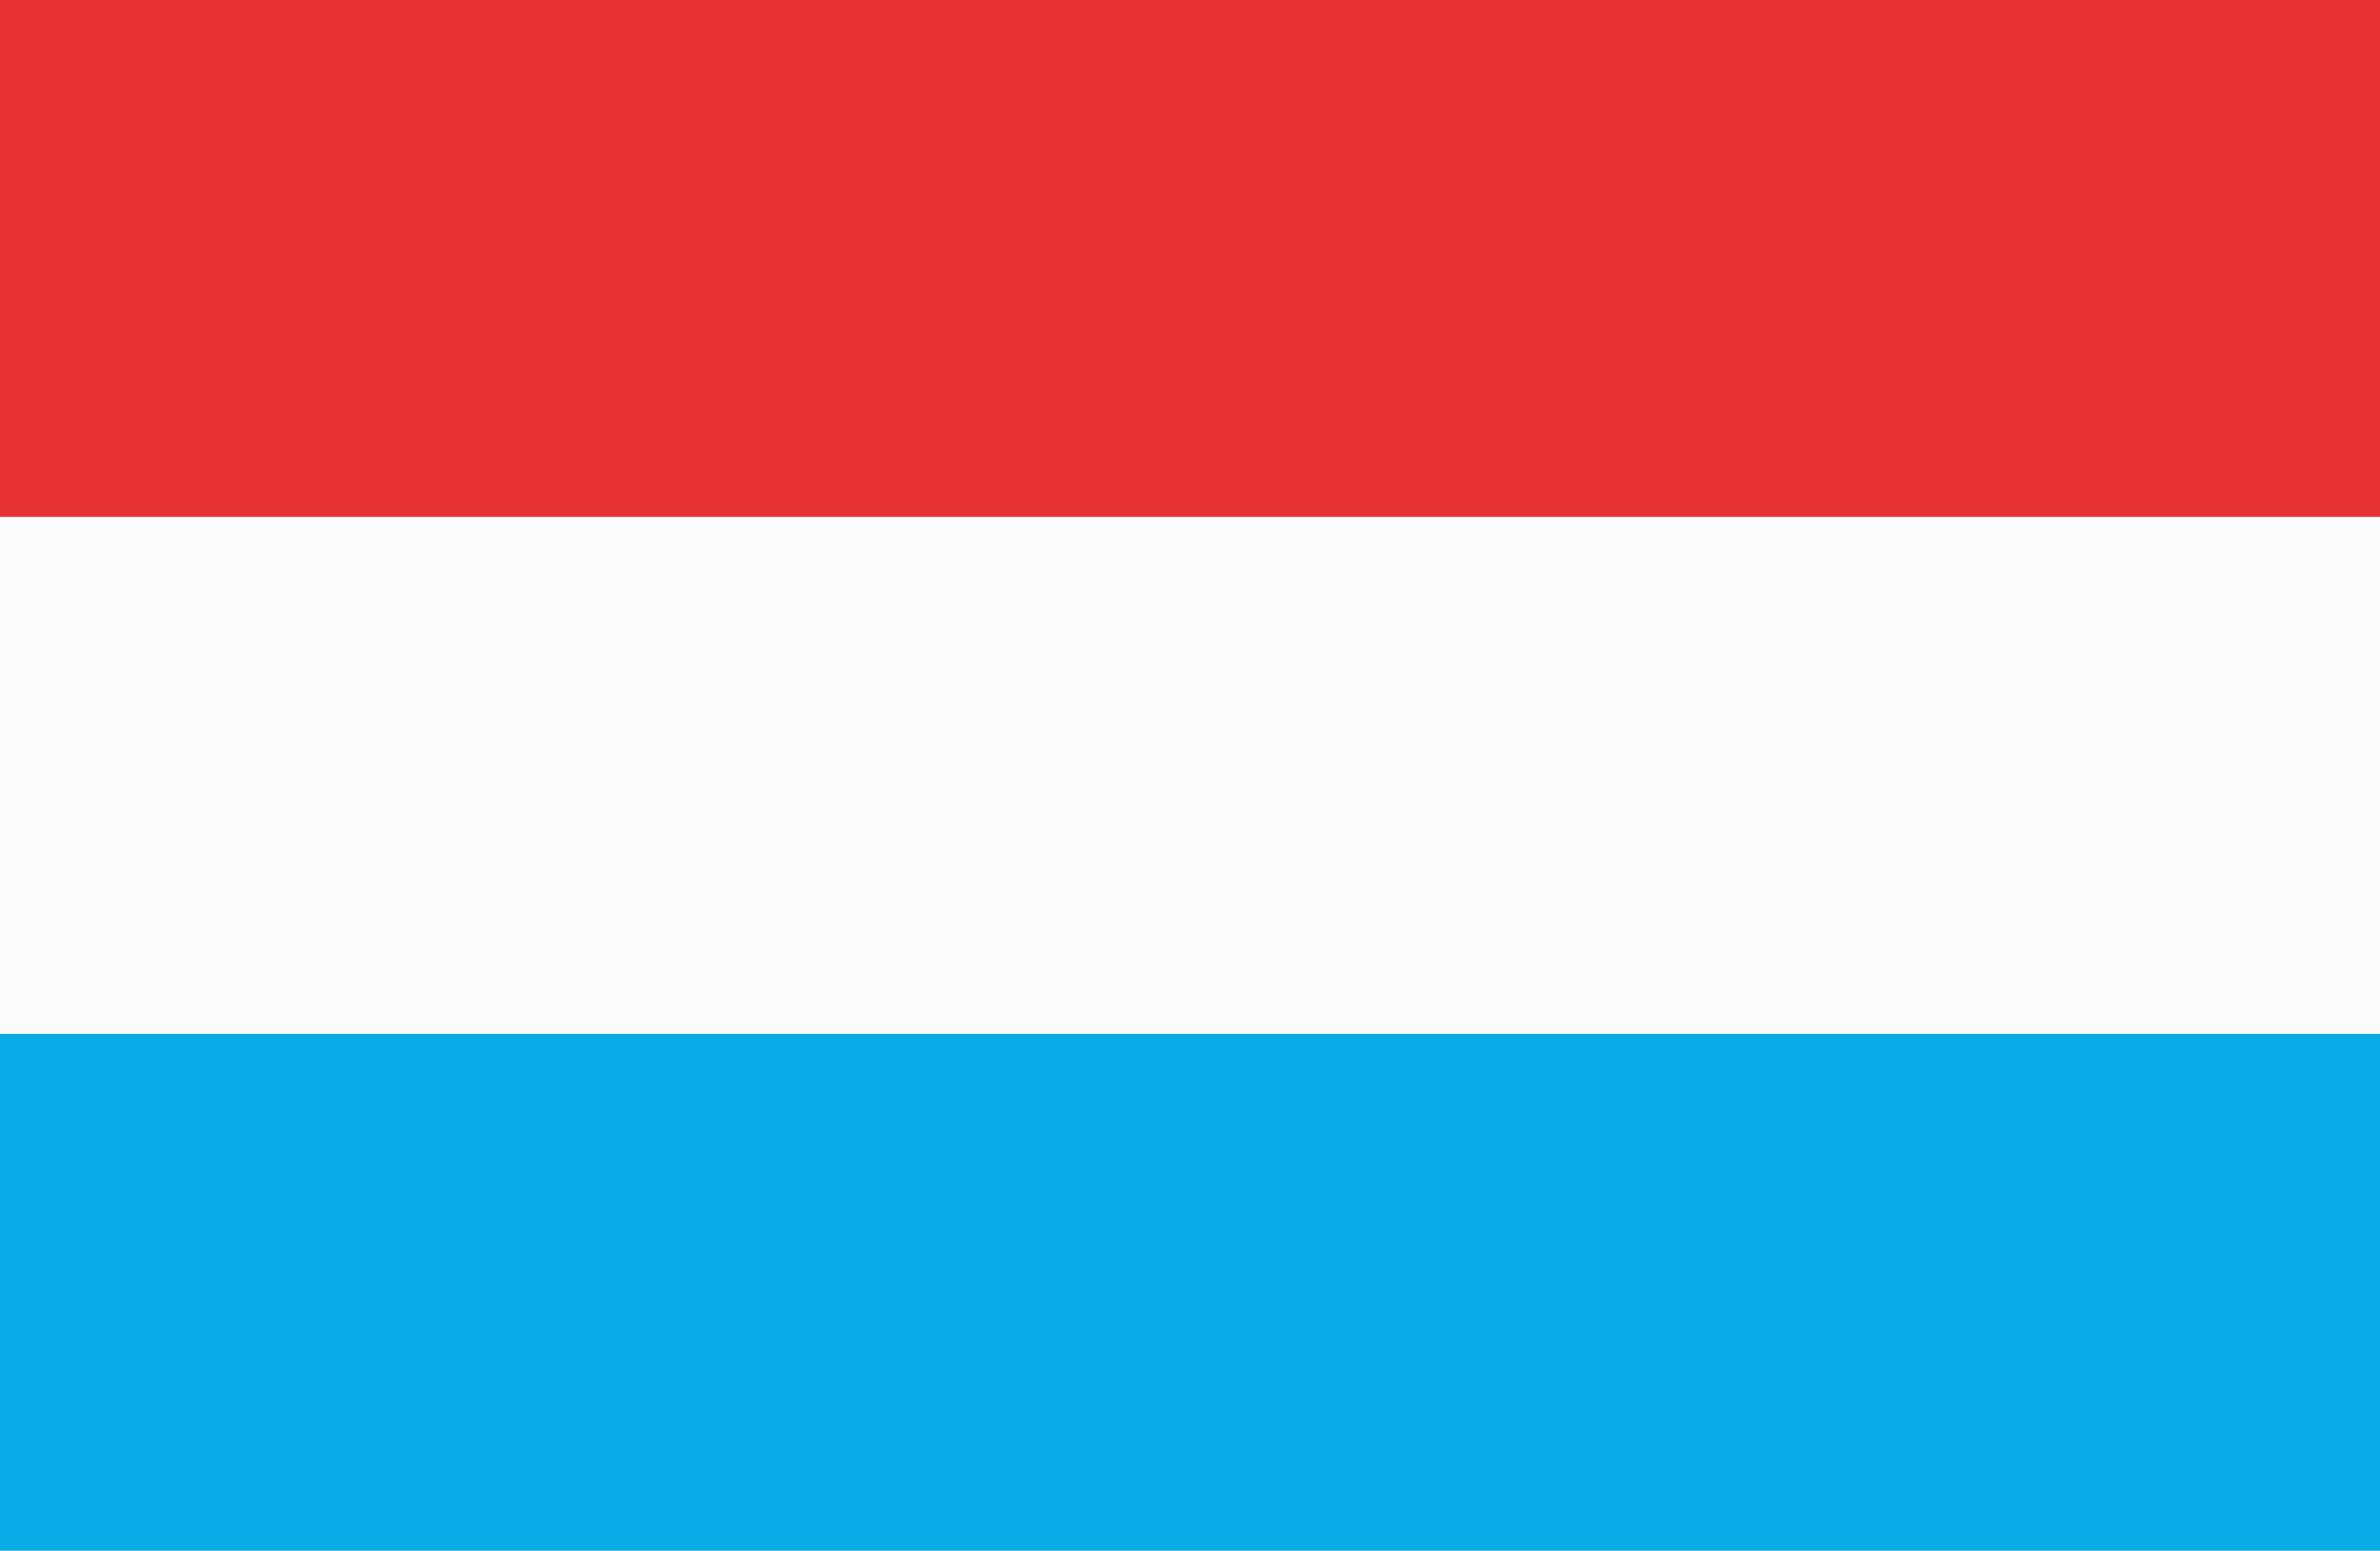
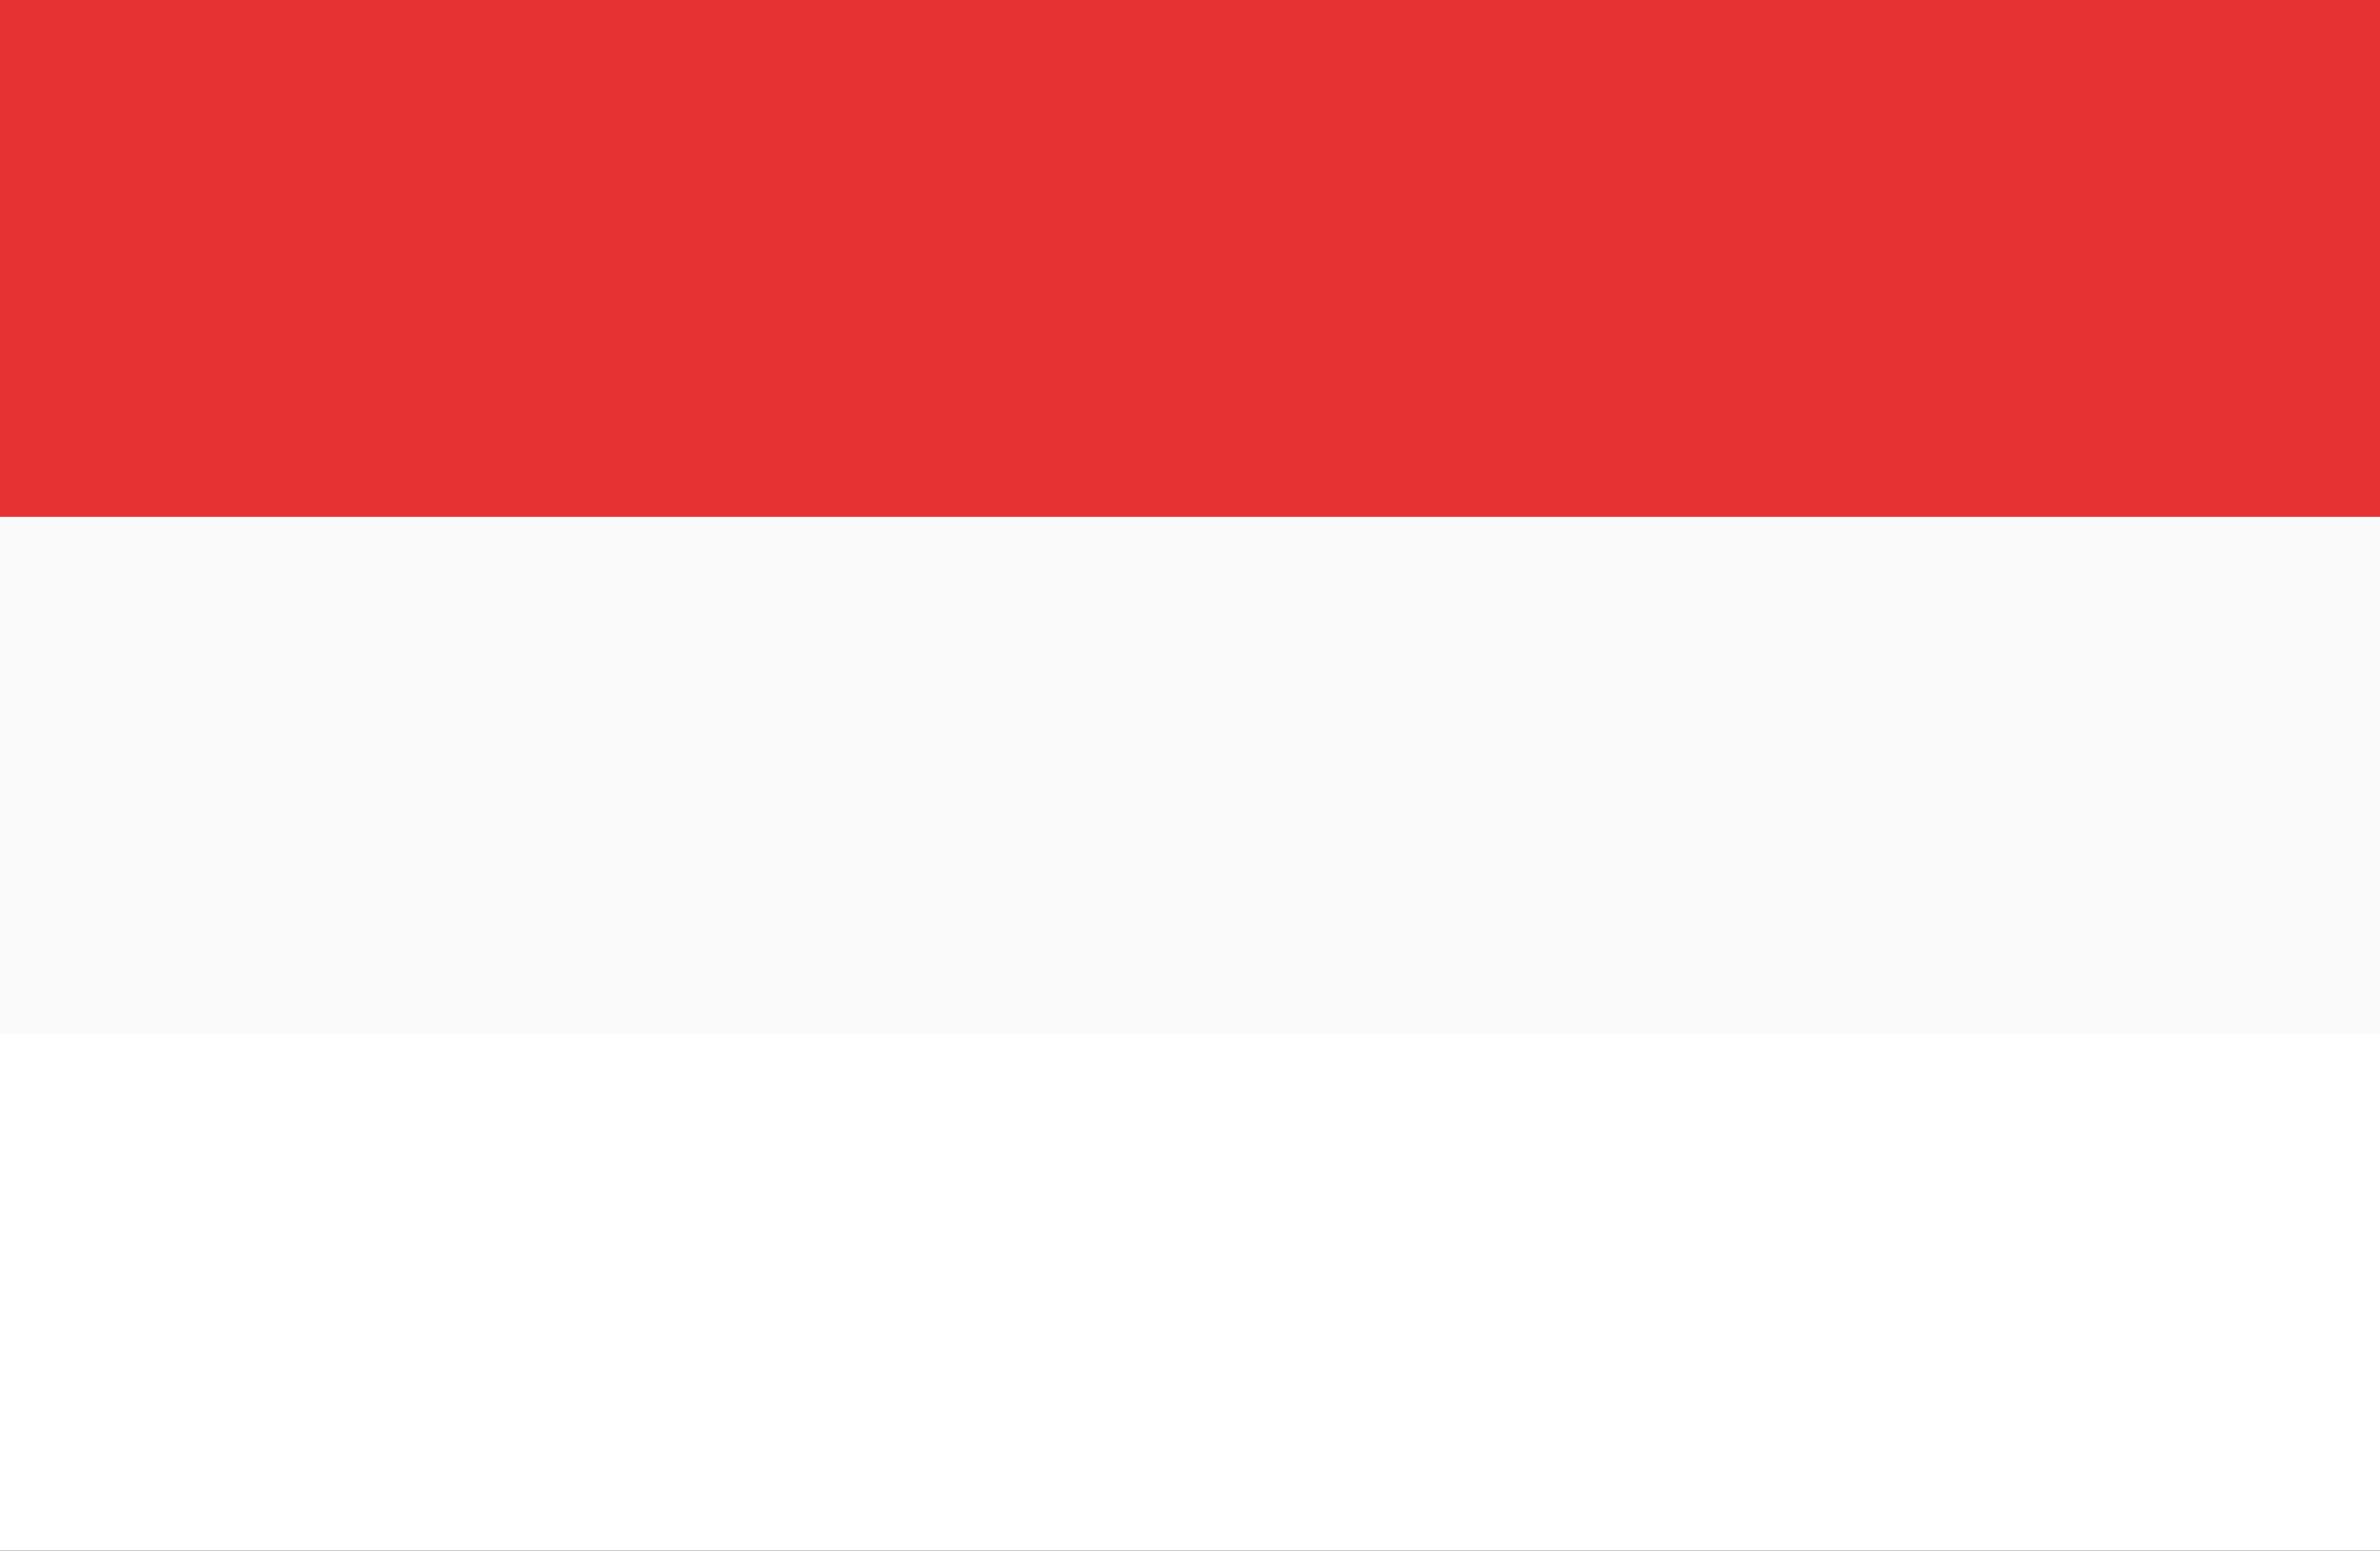
<svg xmlns="http://www.w3.org/2000/svg" width="200" height="130.281" viewBox="0 0 200 130.281">
  <rect x="0" y="0" width="200" height="130.281" fill="#333333" stroke="none" />
  <defs>
    <clipPath id="clip-欧州_Luxembourg_ルクセンブルク">
      <rect width="200" height="130.282" />
    </clipPath>
  </defs>
  <g id="欧州_Luxembourg_ルクセンブルク" clip-path="url(#clip-欧州_Luxembourg_ルクセンブルク)">
    <rect width="200" height="130.282" fill="#fff" />
    <g id="グループ_2044" data-name="グループ 2044" transform="translate(-305.438 -100.594)">
-       <rect id="長方形_4032" data-name="長方形 4032" width="200.434" height="43.428" transform="translate(305.438 187.447)" fill="#0aaae6" />
      <rect id="長方形_4033" data-name="長方形 4033" width="200.434" height="43.426" transform="translate(305.438 144.022)" fill="#fafafa" />
      <rect id="長方形_4034" data-name="長方形 4034" width="200.434" height="43.428" transform="translate(305.438 100.594)" fill="#e63232" />
    </g>
  </g>
</svg>